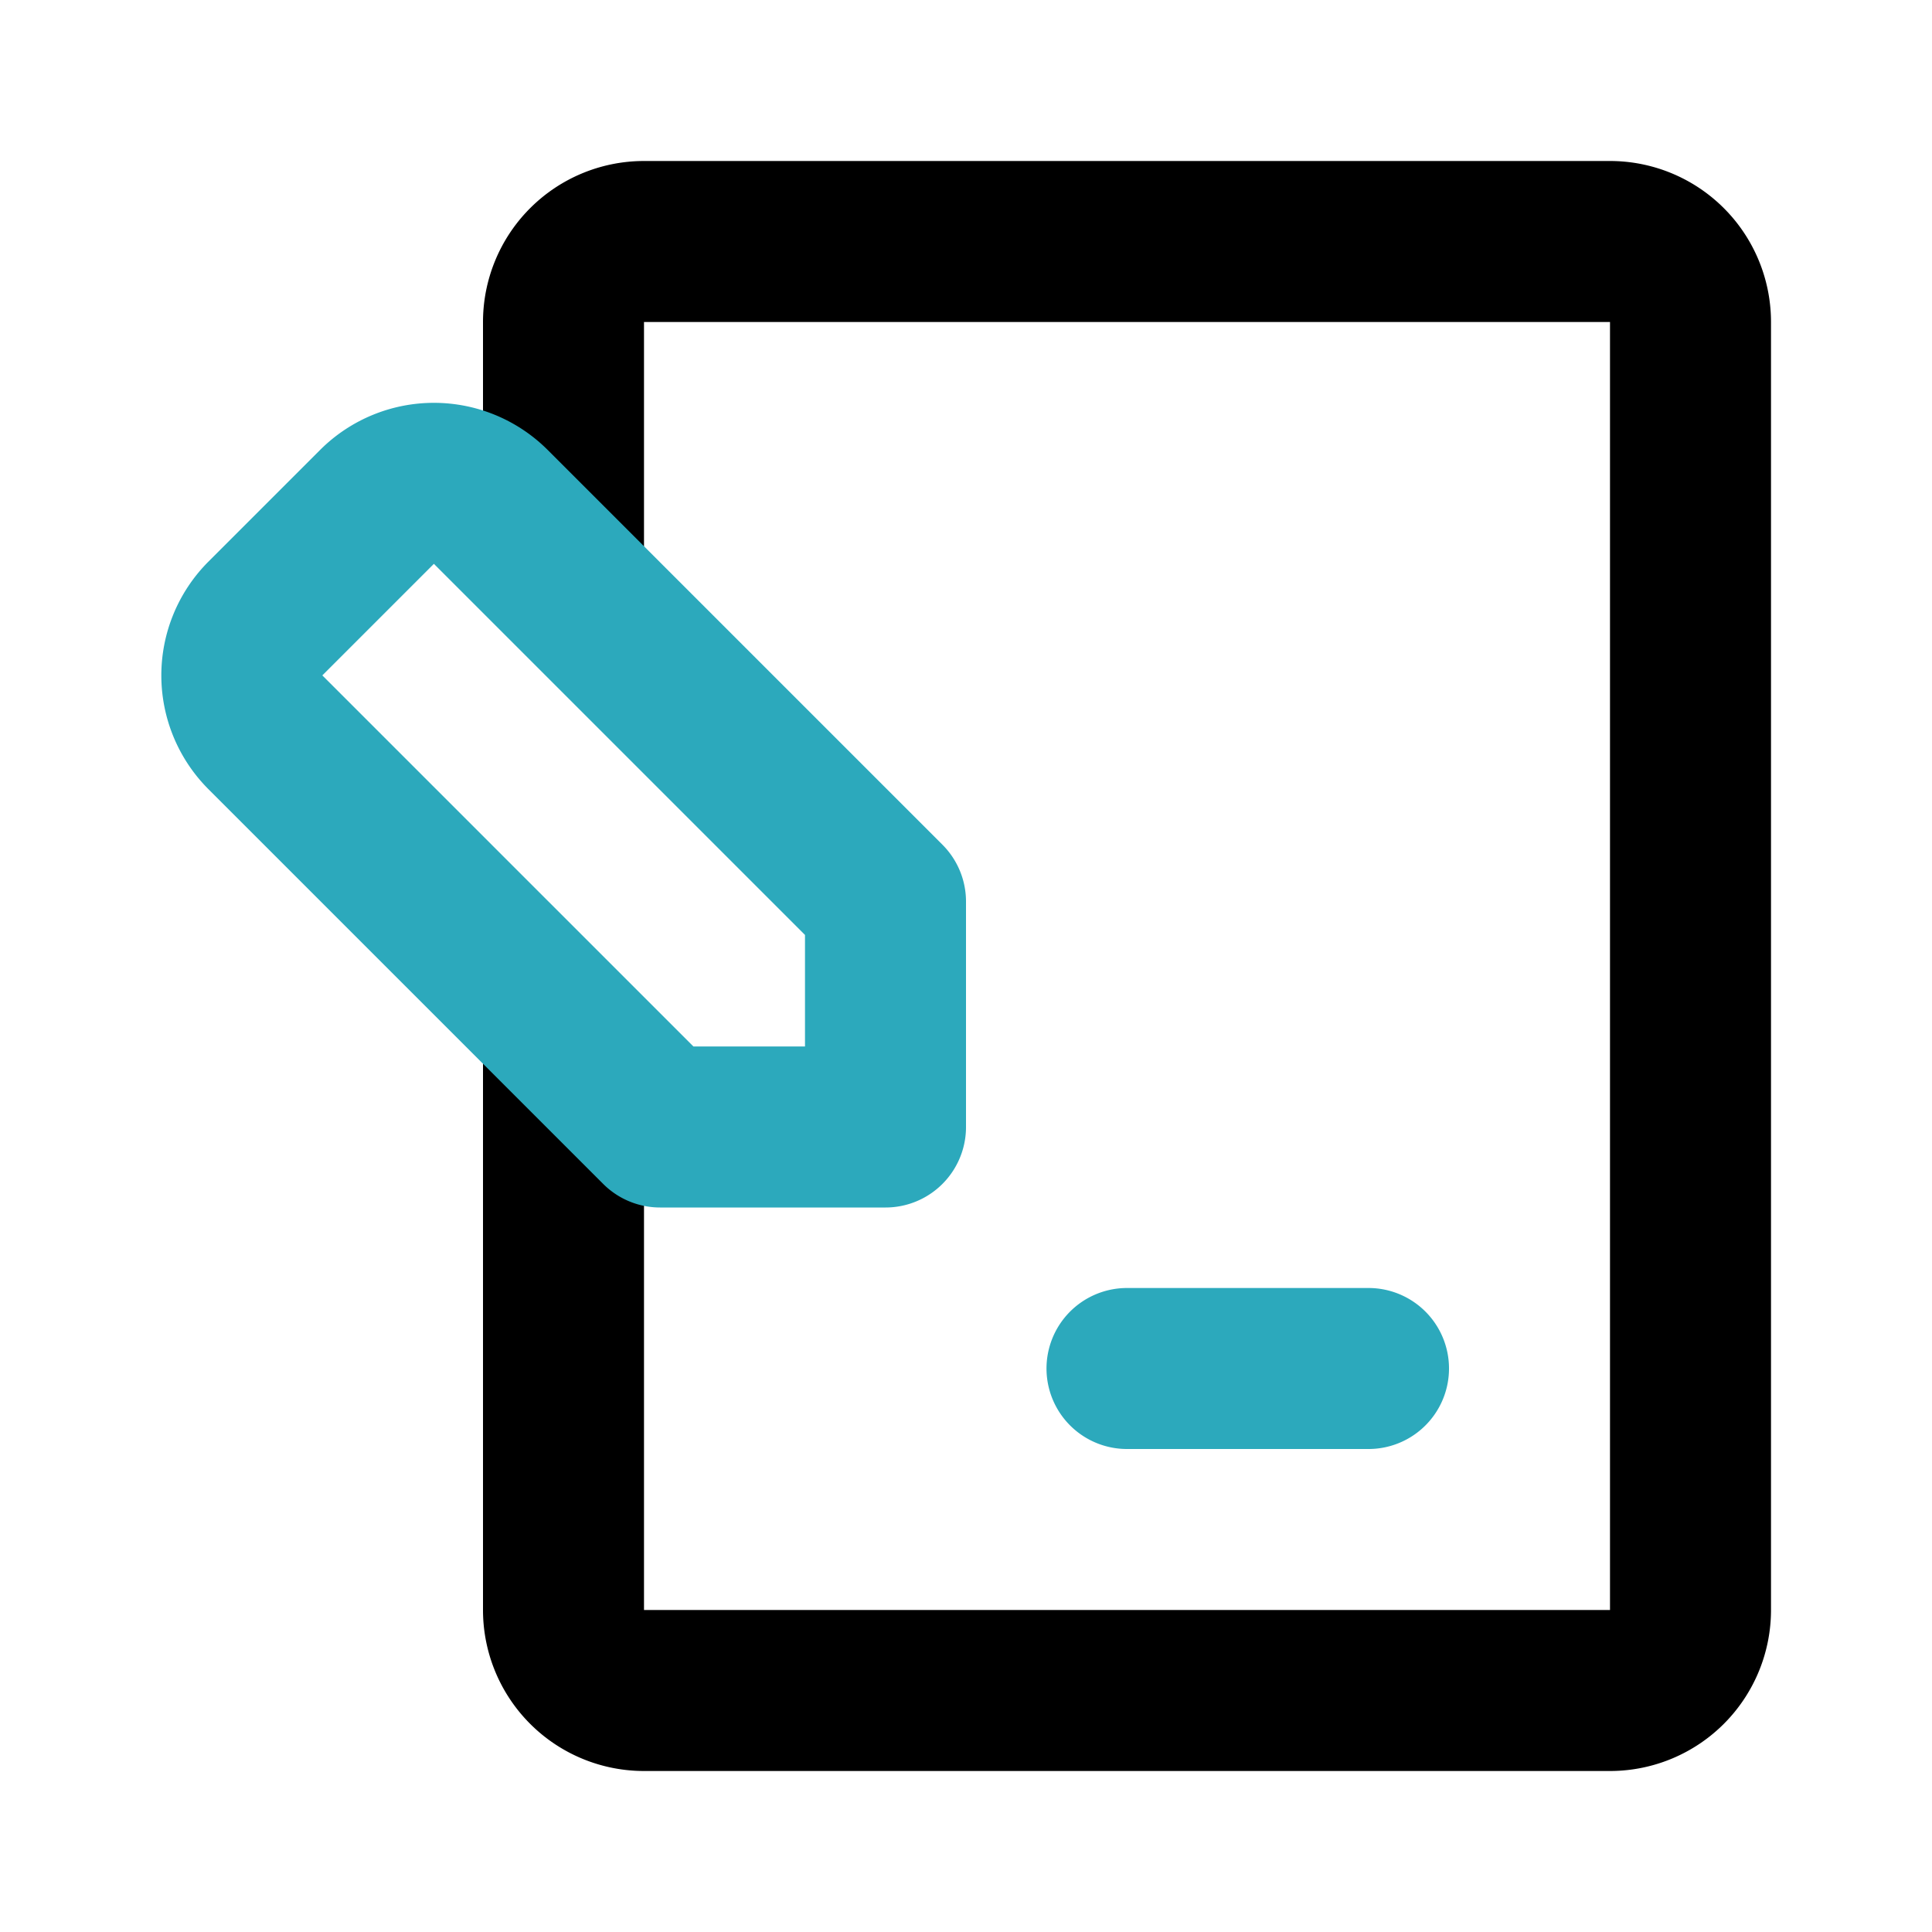
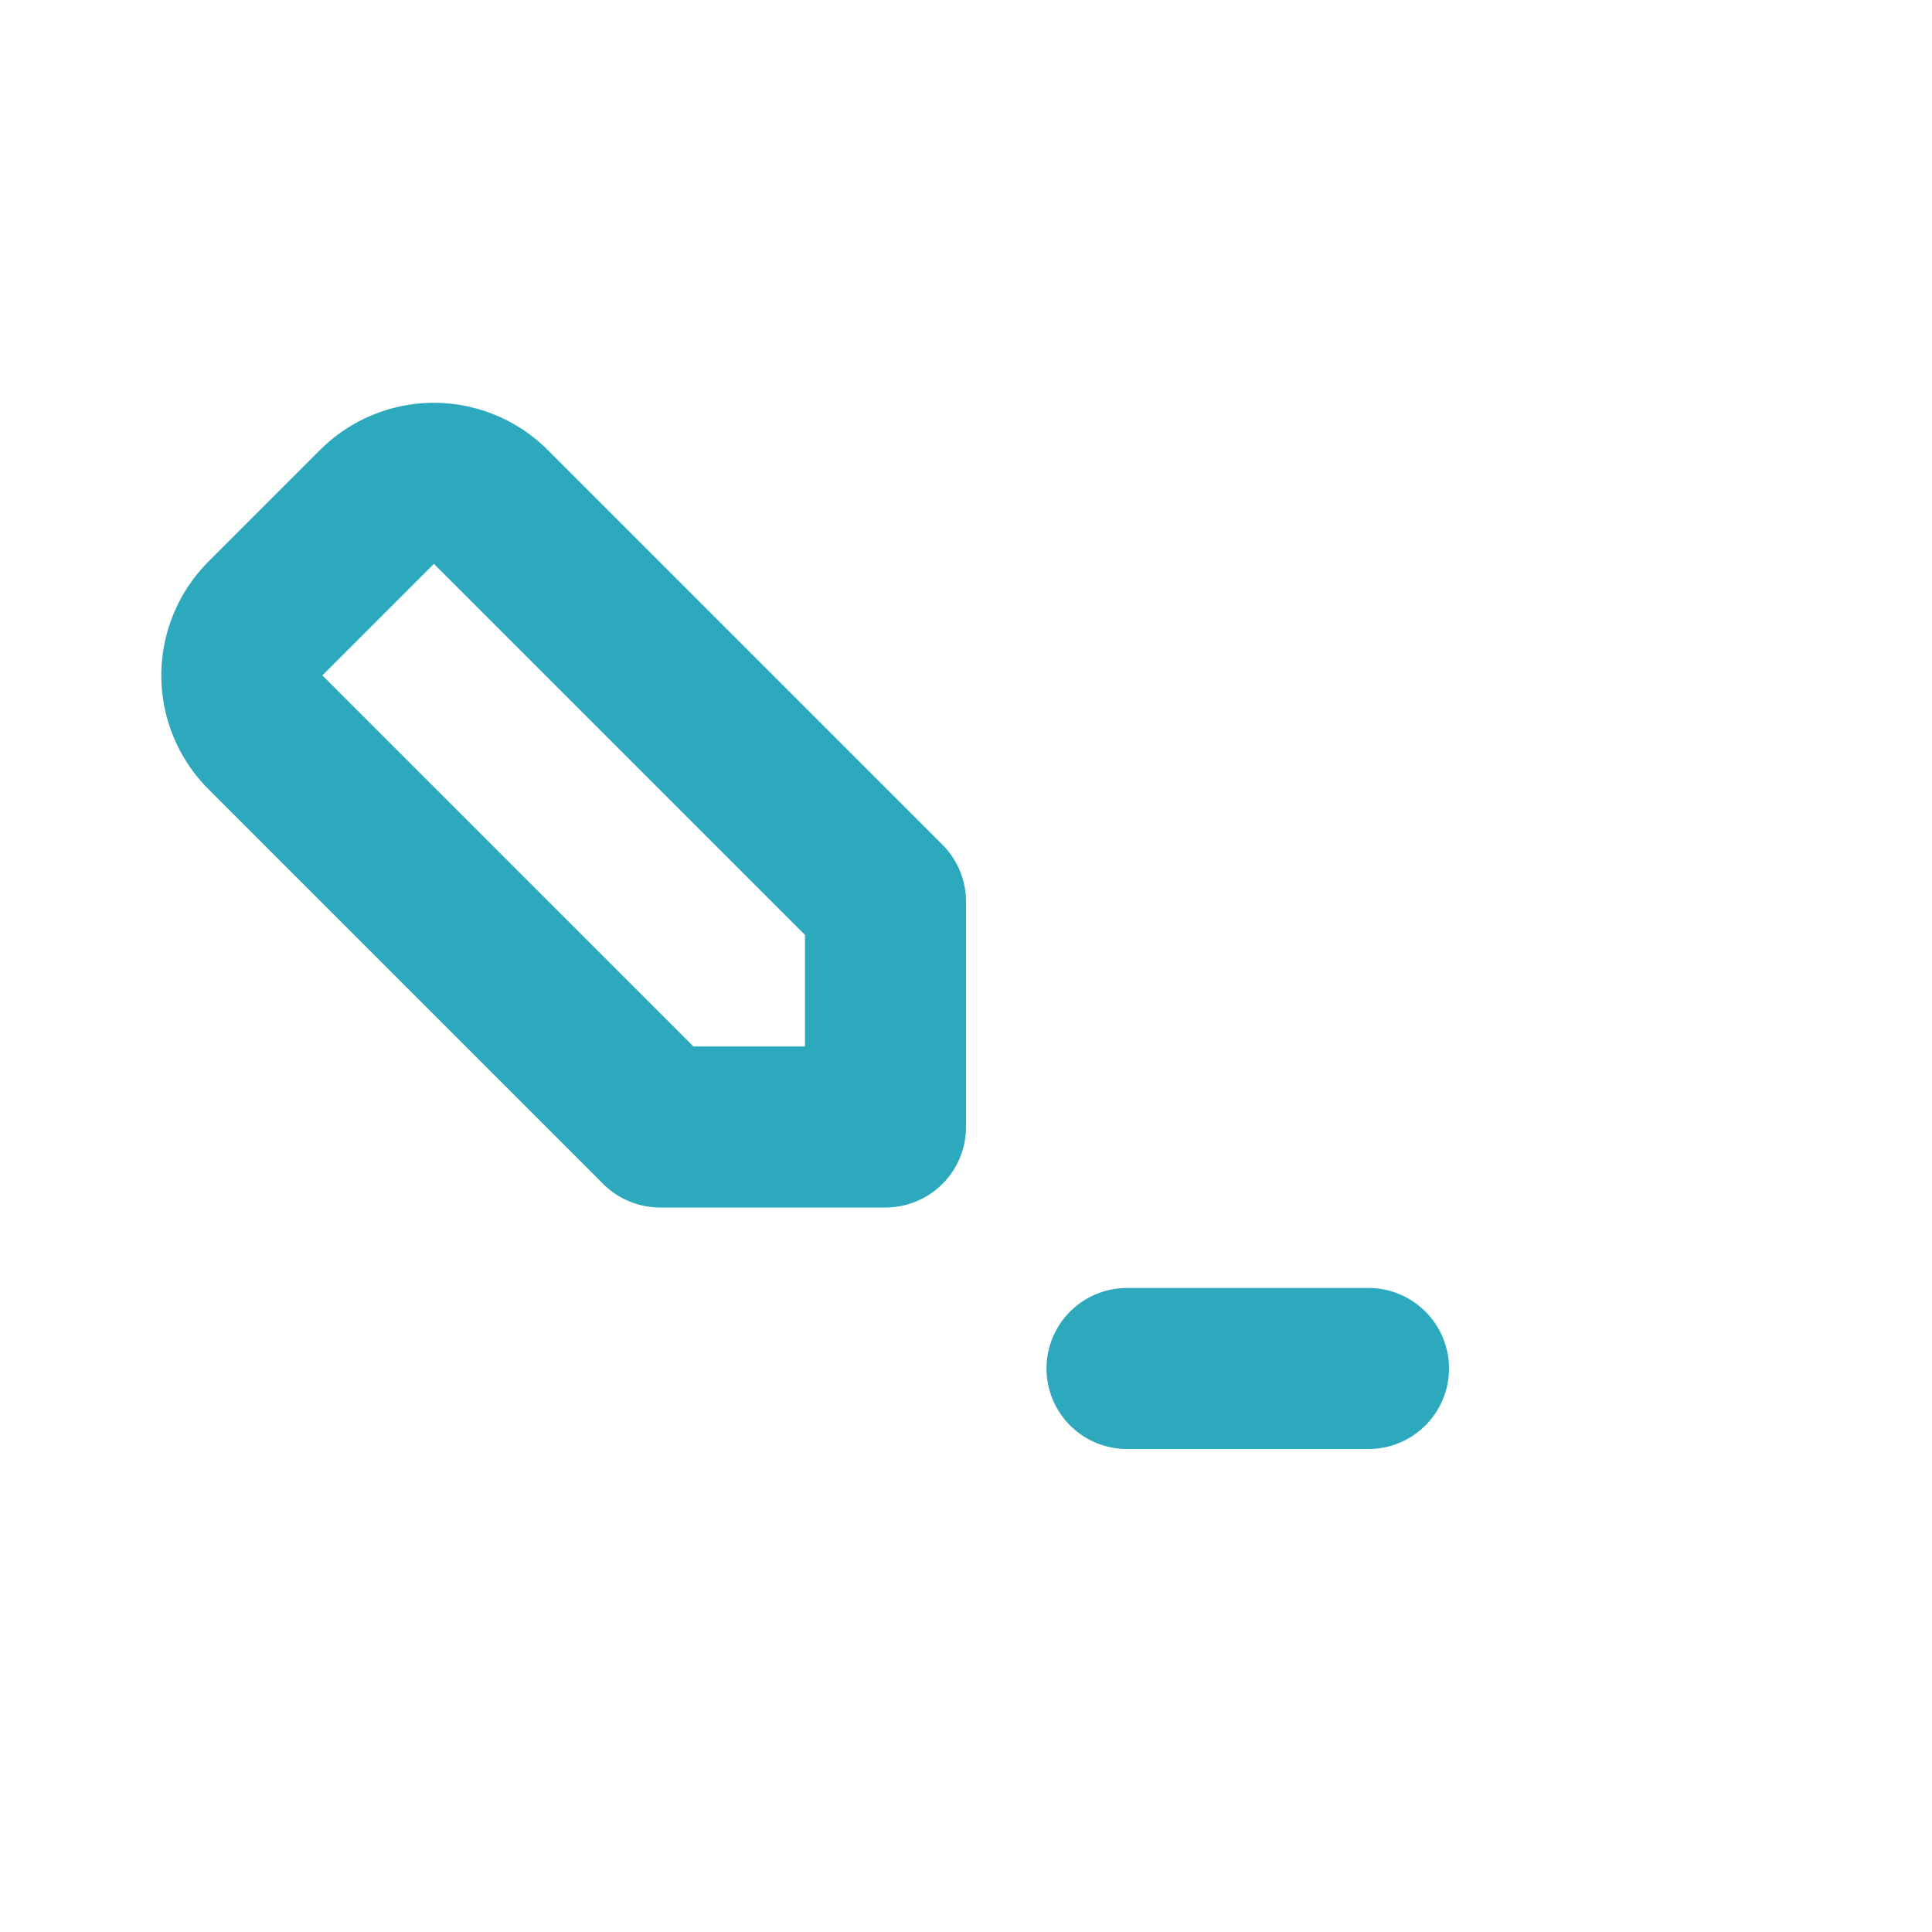
<svg xmlns="http://www.w3.org/2000/svg" fill="#000000" width="800px" height="800px" viewBox="0 0 24 24" id="contract" data-name="Line Color" class="icon line-color">
-   <path id="primary" d="M7,13v7a1,1,0,0,0,1,1H20a1,1,0,0,0,1-1V4a1,1,0,0,0-1-1H8A1,1,0,0,0,7,4V7" style="fill: none; stroke: rgb(0, 0, 0); stroke-linecap: round; stroke-linejoin: round; stroke-width: 2;" />
  <path id="secondary" d="M3.29,7.69l1.4-1.4a1,1,0,0,1,1.4,0L11,11.2V14H8.2L3.29,9.09A1,1,0,0,1,3.29,7.69ZM17,17H14" style="fill: none; stroke: rgb(44, 169, 188); stroke-linecap: round; stroke-linejoin: round; stroke-width: 2;" />
</svg>